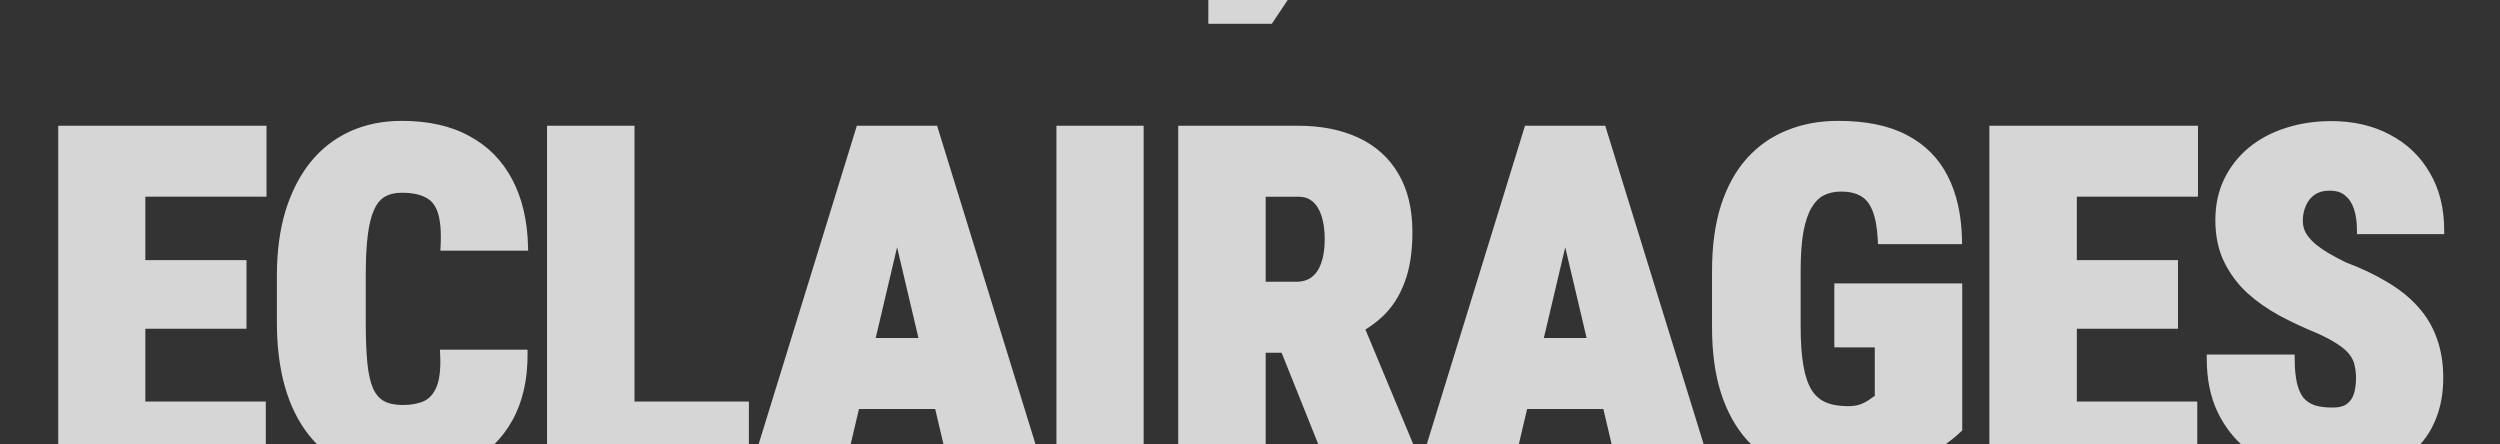
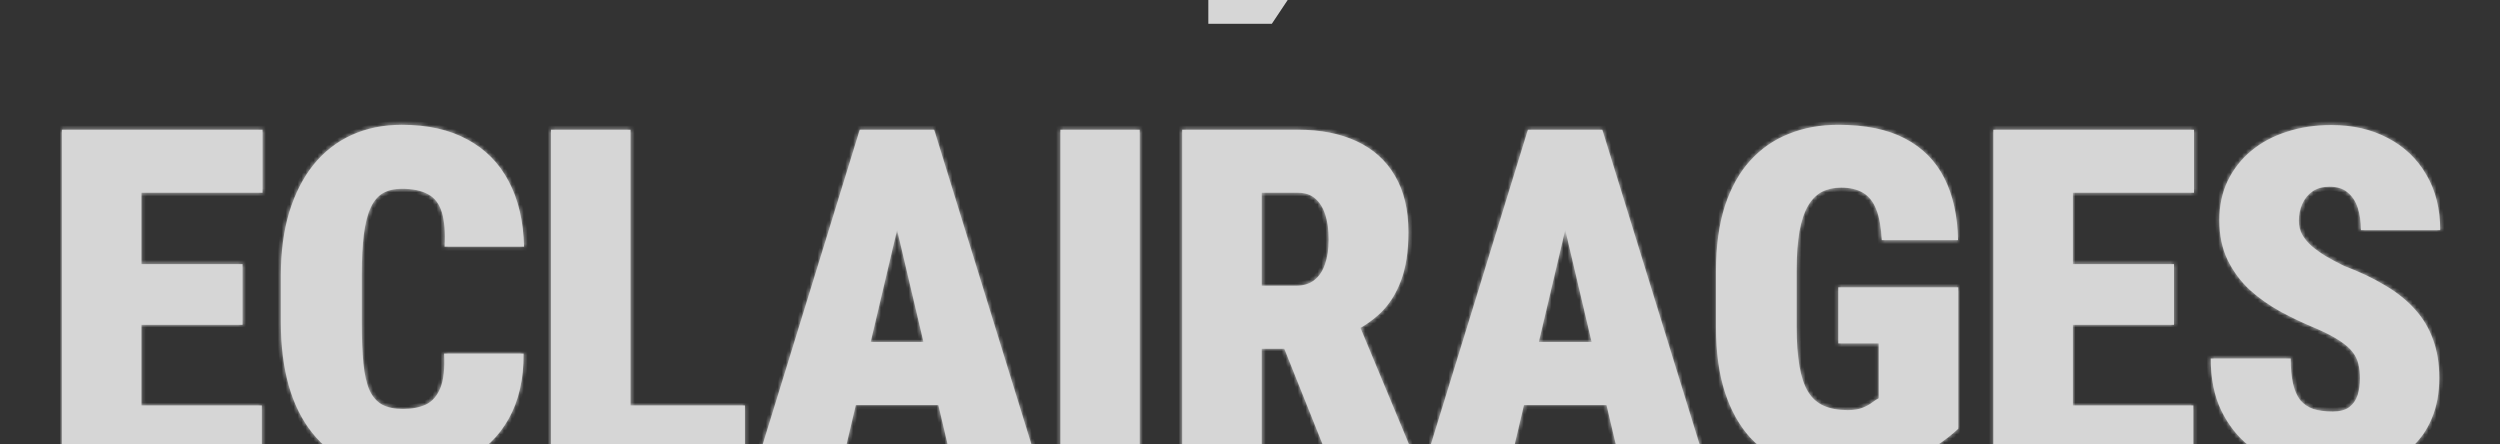
<svg xmlns="http://www.w3.org/2000/svg" xmlns:ns1="http://sodipodi.sourceforge.net/DTD/sodipodi-0.dtd" xmlns:ns2="http://www.inkscape.org/namespaces/inkscape" width="630" height="112" viewBox="0 0 630 112" fill="none" version="1.1" id="svg4" ns1:docname="Eclairages.svg" ns2:version="1.3.2 (091e20e, 2023-11-25, custom)">
  <rect x="0" y="0" width="630" height="112" fill="#333333" stroke="none" />
  <defs id="defs4" />
  <ns1:namedview id="namedview4" pagecolor="#ffffff" bordercolor="#000000" borderopacity="0.25" ns2:showpageshadow="2" ns2:pageopacity="0.0" ns2:pagecheckerboard="0" ns2:deskcolor="#d1d1d1" ns2:zoom="1.1306667" ns2:cx="313.97406" ns2:cy="56.161557" ns2:window-width="1920" ns2:window-height="1009" ns2:window-x="-8" ns2:window-y="-8" ns2:window-maximized="1" ns2:current-layer="svg4" />
  <g opacity="0.8" id="g4" transform="translate(-248)">
    <path d="m 552.5,0 h 20 l -4,6 h -16 z" fill="#ffffff" id="path1" />
    <mask id="path-2-outside-1_2375_2045" maskUnits="userSpaceOnUse" x="262.5" y="30" width="602" height="91" fill="#000000">
-       <rect fill="#ffffff" x="262.5" y="30" width="602" height="91" id="rect1" />
      <path d="M 313.98,102.18 V 118 H 276.656 V 102.18 Z M 283.629,32.688 V 118 H 263.59 V 32.688 Z m 25.488,33.867 v 15.293 h -32.461 v -15.293 z m 5.039,-33.867 v 15.879 h -37.5 V 32.688 Z m 45.754,56.426 h 20.039 c 0.039,6.406 -1.211,11.875 -3.75,16.407 -2.5,4.492 -6.035,7.89 -10.605,10.195 -4.571,2.305 -9.922,3.457 -16.055,3.457 -4.961,0 -9.355,-0.86 -13.184,-2.578 -3.828,-1.719 -7.05,-4.219 -9.667,-7.5 -2.618,-3.282 -4.59,-7.246 -5.918,-11.895 -1.329,-4.688 -1.993,-10 -1.993,-15.938 V 69.367 c 0,-5.898 0.703,-11.191 2.11,-15.879 1.445,-4.688 3.476,-8.672 6.093,-11.953 2.657,-3.281 5.86,-5.781 9.61,-7.5 3.789,-1.719 8.008,-2.578 12.656,-2.578 6.524,0 12.031,1.23 16.524,3.691 4.531,2.422 8.007,5.938 10.429,10.547 2.422,4.57 3.711,10.059 3.867,16.465 h -20.039 c 0.196,-3.711 -0.039,-6.621 -0.703,-8.73 -0.664,-2.148 -1.836,-3.652 -3.515,-4.512 -1.641,-0.898 -3.829,-1.348 -6.563,-1.348 -1.875,0 -3.457,0.371 -4.746,1.113 -1.289,0.742 -2.324,1.973 -3.105,3.691 -0.782,1.68 -1.348,3.906 -1.7,6.68 -0.351,2.773 -0.527,6.172 -0.527,10.195 v 12.012 c 0,4.102 0.137,7.539 0.41,10.312 0.274,2.773 0.781,5.02 1.524,6.738 0.781,1.68 1.836,2.89 3.164,3.632 1.367,0.743 3.125,1.114 5.273,1.114 2.266,0 4.199,-0.371 5.801,-1.114 1.601,-0.781 2.812,-2.168 3.633,-4.16 0.82,-2.031 1.132,-4.922 0.937,-8.672 z M 435.723,102.18 V 118 h -35.86 V 102.18 Z M 406.895,32.688 V 118 h -20.04 V 32.688 Z M 475.793,50.617 459.914,118 H 438.352 L 464.66,32.688 h 13.477 z M 488.215,118 472.336,50.617 469.699,32.688 H 483.41 L 509.777,118 Z m 0.644,-31.816 V 102.062 H 451.887 V 86.184 Z m 46.34,-53.496 V 118 h -19.98 V 32.688 Z m 10.715,0 h 29.18 c 5.703,0 10.644,0.977 14.824,2.93 4.18,1.953 7.383,4.844 9.609,8.672 2.266,3.828 3.399,8.555 3.399,14.18 0,4.883 -0.625,8.965 -1.875,12.246 -1.211,3.281 -2.93,5.996 -5.156,8.145 -2.227,2.109 -4.844,3.848 -7.852,5.215 l -6.504,3.809 h -22.91 l -0.117,-15.879 h 16.113 c 1.836,0 3.359,-0.469 4.57,-1.406 1.211,-0.938 2.11,-2.266 2.696,-3.984 0.625,-1.758 0.937,-3.848 0.937,-6.269 0,-2.461 -0.293,-4.57 -0.879,-6.328 -0.586,-1.758 -1.445,-3.105 -2.578,-4.043 -1.094,-0.938 -2.519,-1.406 -4.277,-1.406 h -9.141 V 118 H 545.914 Z M 583.707,118 568.59,80.266 l 21.211,-0.117 15.41,36.973 V 118 Z M 644.168,50.617 628.289,118 h -21.562 l 26.308,-85.312 h 13.477 z M 656.59,118 640.711,50.617 638.074,32.688 h 13.711 L 678.152,118 Z m 0.644,-31.816 V 102.062 H 620.262 V 86.184 Z m 84.25,-13.77 v 35.625 c -1.328,1.289 -3.281,2.813 -5.859,4.57 -2.578,1.758 -5.82,3.301 -9.727,4.629 -3.867,1.289 -8.437,1.934 -13.71,1.934 -4.883,0 -9.278,-0.742 -13.184,-2.227 -3.906,-1.484 -7.246,-3.73 -10.02,-6.738 -2.734,-3.047 -4.843,-6.855 -6.328,-11.426 -1.484,-4.609 -2.226,-10.059 -2.226,-16.348 V 68.312 c 0,-6.25 0.742,-11.699 2.226,-16.348 1.524,-4.648 3.653,-8.476 6.387,-11.484 2.734,-3.008 5.977,-5.254 9.727,-6.738 3.75,-1.523 7.91,-2.285 12.48,-2.285 6.836,0 12.441,1.152 16.816,3.457 4.414,2.305 7.715,5.625 9.903,9.961 2.187,4.297 3.34,9.512 3.457,15.645 h -19.219 c -0.156,-3.242 -0.625,-5.84 -1.406,-7.793 -0.781,-1.953 -1.895,-3.34 -3.34,-4.16 -1.445,-0.859 -3.281,-1.289 -5.508,-1.289 -1.797,0 -3.398,0.352 -4.805,1.055 -1.367,0.703 -2.539,1.875 -3.515,3.516 -0.938,1.601 -1.66,3.75 -2.168,6.445 -0.469,2.695 -0.703,5.996 -0.703,9.902 v 14.238 c 0,3.867 0.234,7.148 0.703,9.844 0.469,2.695 1.191,4.844 2.168,6.445 0.976,1.601 2.285,2.773 3.926,3.515 1.64,0.742 3.671,1.114 6.093,1.114 1.485,0 2.715,-0.196 3.692,-0.586 0.976,-0.391 1.797,-0.84 2.461,-1.348 0.664,-0.508 1.211,-0.859 1.64,-1.055 V 86.535 H 711.25 V 72.414 Z M 800.715,102.18 V 118 H 763.391 V 102.18 Z M 770.363,32.688 V 118 H 750.324 V 32.688 Z m 25.489,33.867 v 15.293 h -32.461 v -15.293 z m 5.039,-33.867 v 15.879 h -37.5 V 32.688 Z m 41.828,62.637 c 0,-1.328 -0.137,-2.519 -0.41,-3.574 -0.235,-1.094 -0.723,-2.109 -1.465,-3.047 -0.703,-0.938 -1.778,-1.875 -3.223,-2.812 -1.445,-0.977 -3.379,-1.992 -5.801,-3.047 -3.047,-1.25 -6.035,-2.656 -8.965,-4.219 -2.929,-1.602 -5.566,-3.457 -7.91,-5.566 -2.304,-2.148 -4.16,-4.648 -5.566,-7.5 -1.406,-2.891 -2.109,-6.25 -2.109,-10.078 0,-3.672 0.703,-6.973 2.109,-9.902 1.445,-2.969 3.418,-5.488 5.918,-7.559 2.539,-2.109 5.527,-3.711 8.965,-4.805 3.437,-1.133 7.187,-1.699 11.25,-1.699 5.39,0 10.136,1.094 14.238,3.281 4.141,2.148 7.363,5.215 9.668,9.199 2.344,3.945 3.516,8.613 3.516,14.004 h -19.981 c 0,-2.148 -0.273,-4.043 -0.82,-5.684 -0.547,-1.641 -1.406,-2.93 -2.578,-3.867 -1.133,-0.938 -2.637,-1.406 -4.512,-1.406 -1.68,0 -3.105,0.391 -4.277,1.172 -1.133,0.781 -1.993,1.836 -2.578,3.164 -0.586,1.289 -0.879,2.715 -0.879,4.277 0,1.289 0.293,2.461 0.879,3.516 0.585,1.016 1.386,1.973 2.402,2.871 1.055,0.898 2.265,1.758 3.633,2.578 1.406,0.82 2.91,1.621 4.511,2.402 3.868,1.445 7.286,3.066 10.254,4.863 3.008,1.758 5.528,3.769 7.559,6.035 2.031,2.227 3.555,4.766 4.57,7.617 1.055,2.852 1.582,6.074 1.582,9.668 0,3.828 -0.625,7.227 -1.875,10.195 -1.211,2.969 -2.988,5.489 -5.332,7.559 -2.344,2.031 -5.176,3.574 -8.496,4.629 -3.281,1.055 -6.992,1.582 -11.133,1.582 -3.789,0 -7.519,-0.547 -11.191,-1.641 -3.633,-1.133 -6.934,-2.851 -9.902,-5.156 -2.93,-2.344 -5.274,-5.332 -7.032,-8.965 -1.758,-3.672 -2.636,-8.027 -2.636,-13.066 h 20.156 c 0,2.5 0.195,4.609 0.586,6.328 0.39,1.719 0.996,3.105 1.816,4.16 0.86,1.016 1.953,1.758 3.281,2.227 1.329,0.429 2.969,0.644 4.922,0.644 1.797,0 3.184,-0.371 4.16,-1.113 1.016,-0.781 1.719,-1.797 2.11,-3.047 0.39,-1.289 0.586,-2.695 0.586,-4.219 z" id="path2" />
    </mask>
    <path d="M 313.98,102.18 V 118 H 276.656 V 102.18 Z M 283.629,32.688 V 118 H 263.59 V 32.688 Z m 25.488,33.867 v 15.293 h -32.461 v -15.293 z m 5.039,-33.867 v 15.879 h -37.5 V 32.688 Z m 45.754,56.426 h 20.039 c 0.039,6.406 -1.211,11.875 -3.75,16.407 -2.5,4.492 -6.035,7.89 -10.605,10.195 -4.571,2.305 -9.922,3.457 -16.055,3.457 -4.961,0 -9.355,-0.86 -13.184,-2.578 -3.828,-1.719 -7.05,-4.219 -9.667,-7.5 -2.618,-3.282 -4.59,-7.246 -5.918,-11.895 -1.329,-4.688 -1.993,-10 -1.993,-15.938 V 69.367 c 0,-5.898 0.703,-11.191 2.11,-15.879 1.445,-4.688 3.476,-8.672 6.093,-11.953 2.657,-3.281 5.86,-5.781 9.61,-7.5 3.789,-1.719 8.008,-2.578 12.656,-2.578 6.524,0 12.031,1.23 16.524,3.691 4.531,2.422 8.007,5.938 10.429,10.547 2.422,4.57 3.711,10.059 3.867,16.465 h -20.039 c 0.196,-3.711 -0.039,-6.621 -0.703,-8.73 -0.664,-2.148 -1.836,-3.652 -3.515,-4.512 -1.641,-0.898 -3.829,-1.348 -6.563,-1.348 -1.875,0 -3.457,0.371 -4.746,1.113 -1.289,0.742 -2.324,1.973 -3.105,3.691 -0.782,1.68 -1.348,3.906 -1.7,6.68 -0.351,2.773 -0.527,6.172 -0.527,10.195 v 12.012 c 0,4.102 0.137,7.539 0.41,10.312 0.274,2.773 0.781,5.02 1.524,6.738 0.781,1.68 1.836,2.89 3.164,3.632 1.367,0.743 3.125,1.114 5.273,1.114 2.266,0 4.199,-0.371 5.801,-1.114 1.601,-0.781 2.812,-2.168 3.633,-4.16 0.82,-2.031 1.132,-4.922 0.937,-8.672 z M 435.723,102.18 V 118 h -35.86 V 102.18 Z M 406.895,32.688 V 118 h -20.04 V 32.688 Z M 475.793,50.617 459.914,118 H 438.352 L 464.66,32.688 h 13.477 z M 488.215,118 472.336,50.617 469.699,32.688 H 483.41 L 509.777,118 Z m 0.644,-31.816 V 102.062 H 451.887 V 86.184 Z m 46.34,-53.496 V 118 h -19.98 V 32.688 Z m 10.715,0 h 29.18 c 5.703,0 10.644,0.977 14.824,2.93 4.18,1.953 7.383,4.844 9.609,8.672 2.266,3.828 3.399,8.555 3.399,14.18 0,4.883 -0.625,8.965 -1.875,12.246 -1.211,3.281 -2.93,5.996 -5.156,8.145 -2.227,2.109 -4.844,3.848 -7.852,5.215 l -6.504,3.809 h -22.91 l -0.117,-15.879 h 16.113 c 1.836,0 3.359,-0.469 4.57,-1.406 1.211,-0.938 2.11,-2.266 2.696,-3.984 0.625,-1.758 0.937,-3.848 0.937,-6.269 0,-2.461 -0.293,-4.57 -0.879,-6.328 -0.586,-1.758 -1.445,-3.105 -2.578,-4.043 -1.094,-0.938 -2.519,-1.406 -4.277,-1.406 h -9.141 V 118 H 545.914 Z M 583.707,118 568.59,80.266 l 21.211,-0.117 15.41,36.973 V 118 Z M 644.168,50.617 628.289,118 h -21.562 l 26.308,-85.312 h 13.477 z M 656.59,118 640.711,50.617 638.074,32.688 h 13.711 L 678.152,118 Z m 0.644,-31.816 V 102.062 H 620.262 V 86.184 Z m 84.25,-13.77 v 35.625 c -1.328,1.289 -3.281,2.813 -5.859,4.57 -2.578,1.758 -5.82,3.301 -9.727,4.629 -3.867,1.289 -8.437,1.934 -13.71,1.934 -4.883,0 -9.278,-0.742 -13.184,-2.227 -3.906,-1.484 -7.246,-3.73 -10.02,-6.738 -2.734,-3.047 -4.843,-6.855 -6.328,-11.426 -1.484,-4.609 -2.226,-10.059 -2.226,-16.348 V 68.312 c 0,-6.25 0.742,-11.699 2.226,-16.348 1.524,-4.648 3.653,-8.476 6.387,-11.484 2.734,-3.008 5.977,-5.254 9.727,-6.738 3.75,-1.523 7.91,-2.285 12.48,-2.285 6.836,0 12.441,1.152 16.816,3.457 4.414,2.305 7.715,5.625 9.903,9.961 2.187,4.297 3.34,9.512 3.457,15.645 h -19.219 c -0.156,-3.242 -0.625,-5.84 -1.406,-7.793 -0.781,-1.953 -1.895,-3.34 -3.34,-4.16 -1.445,-0.859 -3.281,-1.289 -5.508,-1.289 -1.797,0 -3.398,0.352 -4.805,1.055 -1.367,0.703 -2.539,1.875 -3.515,3.516 -0.938,1.601 -1.66,3.75 -2.168,6.445 -0.469,2.695 -0.703,5.996 -0.703,9.902 v 14.238 c 0,3.867 0.234,7.148 0.703,9.844 0.469,2.695 1.191,4.844 2.168,6.445 0.976,1.601 2.285,2.773 3.926,3.515 1.64,0.742 3.671,1.114 6.093,1.114 1.485,0 2.715,-0.196 3.692,-0.586 0.976,-0.391 1.797,-0.84 2.461,-1.348 0.664,-0.508 1.211,-0.859 1.64,-1.055 V 86.535 H 711.25 V 72.414 Z M 800.715,102.18 V 118 H 763.391 V 102.18 Z M 770.363,32.688 V 118 H 750.324 V 32.688 Z m 25.489,33.867 v 15.293 h -32.461 v -15.293 z m 5.039,-33.867 v 15.879 h -37.5 V 32.688 Z m 41.828,62.637 c 0,-1.328 -0.137,-2.519 -0.41,-3.574 -0.235,-1.094 -0.723,-2.109 -1.465,-3.047 -0.703,-0.938 -1.778,-1.875 -3.223,-2.812 -1.445,-0.977 -3.379,-1.992 -5.801,-3.047 -3.047,-1.25 -6.035,-2.656 -8.965,-4.219 -2.929,-1.602 -5.566,-3.457 -7.91,-5.566 -2.304,-2.148 -4.16,-4.648 -5.566,-7.5 -1.406,-2.891 -2.109,-6.25 -2.109,-10.078 0,-3.672 0.703,-6.973 2.109,-9.902 1.445,-2.969 3.418,-5.488 5.918,-7.559 2.539,-2.109 5.527,-3.711 8.965,-4.805 3.437,-1.133 7.187,-1.699 11.25,-1.699 5.39,0 10.136,1.094 14.238,3.281 4.141,2.148 7.363,5.215 9.668,9.199 2.344,3.945 3.516,8.613 3.516,14.004 h -19.981 c 0,-2.148 -0.273,-4.043 -0.82,-5.684 -0.547,-1.641 -1.406,-2.93 -2.578,-3.867 -1.133,-0.938 -2.637,-1.406 -4.512,-1.406 -1.68,0 -3.105,0.391 -4.277,1.172 -1.133,0.781 -1.993,1.836 -2.578,3.164 -0.586,1.289 -0.879,2.715 -0.879,4.277 0,1.289 0.293,2.461 0.879,3.516 0.585,1.016 1.386,1.973 2.402,2.871 1.055,0.898 2.265,1.758 3.633,2.578 1.406,0.82 2.91,1.621 4.511,2.402 3.868,1.445 7.286,3.066 10.254,4.863 3.008,1.758 5.528,3.769 7.559,6.035 2.031,2.227 3.555,4.766 4.57,7.617 1.055,2.852 1.582,6.074 1.582,9.668 0,3.828 -0.625,7.227 -1.875,10.195 -1.211,2.969 -2.988,5.489 -5.332,7.559 -2.344,2.031 -5.176,3.574 -8.496,4.629 -3.281,1.055 -6.992,1.582 -11.133,1.582 -3.789,0 -7.519,-0.547 -11.191,-1.641 -3.633,-1.133 -6.934,-2.851 -9.902,-5.156 -2.93,-2.344 -5.274,-5.332 -7.032,-8.965 -1.758,-3.672 -2.636,-8.027 -2.636,-13.066 h 20.156 c 0,2.5 0.195,4.609 0.586,6.328 0.39,1.719 0.996,3.105 1.816,4.16 0.86,1.016 1.953,1.758 3.281,2.227 1.329,0.429 2.969,0.644 4.922,0.644 1.797,0 3.184,-0.371 4.16,-1.113 1.016,-0.781 1.719,-1.797 2.11,-3.047 0.39,-1.289 0.586,-2.695 0.586,-4.219 z" fill="#ffffff" id="path3" />
    <path d="m 313.98,102.18 h 1 v -1 h -1 z m 0,15.82 v 1 h 1 v -1 z m -37.324,0 h -1 v 1 h 1 z m 0,-15.82 v -1 h -1 v 1 z m 6.973,-69.493 h 1 v -1 h -1 z m 0,85.312 v 1 h 1 v -1 z m -20.039,0 h -1 v 1 h 1 z m 0,-85.312 v -1 h -1 v 1 z m 45.527,33.867 h 1 v -1 h -1 z m 0,15.293 v 1 h 1 v -1 z m -32.461,0 h -1 v 1 h 1 z m 0,-15.293 v -1 h -1 v 1 z m 37.5,-33.867 h 1 v -1 h -1 z m 0,15.879 v 1 h 1 v -1 z m -37.5,0 h -1 v 1 h 1 z m 0,-15.879 v -1 h -1 v 1 z M 312.98,102.18 V 118 h 2 v -15.82 z m 1,14.82 h -37.324 v 2 h 37.324 z m -36.324,1 v -15.82 h -2 V 118 Z m -1,-14.82 h 37.324 v -2 h -37.324 z m 5.973,-70.493 V 118 h 2 V 32.688 Z m 1,84.312 H 263.59 v 2 h 20.039 z m -19.039,1 V 32.688 h -2 V 118 Z m -1,-84.312 h 20.039 v -2 H 263.59 Z m 44.527,32.867 v 15.293 h 2 v -15.293 z m 1,14.293 h -32.461 v 2 h 32.461 z m -31.461,1 v -15.293 h -2 v 15.293 z m -1,-14.293 h 32.461 v -2 h -32.461 z m 36.5,-34.867 v 15.879 h 2 V 32.688 Z m 1,14.879 h -37.5 v 2 h 37.5 z m -36.5,1 V 32.688 h -2 v 15.879 z m -1,-14.879 h 37.5 v -2 h -37.5 z m 83.254,55.426 v -1 h -1.053 l 0.055,1.052 z m 20.039,0 1,-0.006 -0.006,-0.994 h -0.994 z m -3.75,16.407 -0.872,-0.489 -0.002,0.002 z m -55.429,-8.321 -0.963,0.273 10e-4,0.002 z m 0.117,-43.711 -0.956,-0.295 -0.002,0.007 z m 6.093,-11.953 -0.777,-0.629 -0.004,0.006 z m 9.61,-7.5 -0.413,-0.911 -0.004,0.002 z m 29.18,1.113 -0.481,0.877 0.009,0.005 z m 10.429,10.547 -0.885,0.465 0.002,0.003 z m 3.867,16.465 v 1 h 1.025 l -0.025,-1.024 z m -20.039,0 -0.998,-0.053 -0.056,1.053 h 1.054 z m -0.703,-8.73 -0.955,0.295 10e-4,0.005 z m -3.515,-4.512 -0.481,0.877 0.013,0.007 0.012,0.006 z m -14.414,3.457 0.906,0.422 0.004,-0.008 z m -1.7,6.68 -0.992,-0.126 z m 1.407,39.258 -0.918,0.396 0.005,0.013 0.006,0.013 z m 3.164,3.632 -0.488,0.873 0.011,0.006 z m 11.074,0 0.42,0.908 0.009,-0.005 0.009,-0.004 z m 3.633,-4.16 0.924,0.381 0.003,-0.006 z m 0.937,-7.672 h 20.039 v -2 H 359.91 Z m 19.039,-0.994 c 0.038,6.273 -1.185,11.563 -3.622,15.912 l 1.745,0.977 c 2.641,-4.714 3.917,-10.361 3.877,-16.901 z m -3.624,15.914 c -2.403,4.318 -5.791,7.575 -10.182,9.789 l 0.901,1.786 c 4.75,-2.395 8.432,-5.936 11.029,-10.602 z m -10.182,9.789 c -4.405,2.222 -9.597,3.35 -15.604,3.35 v 2 c 6.259,0 11.77,-1.177 16.505,-3.564 z m -15.604,3.35 c -4.845,0 -9.096,-0.839 -12.774,-2.491 l -0.819,1.825 c 3.978,1.786 8.516,2.666 13.593,2.666 z m -12.774,-2.491 c -3.683,-1.653 -6.778,-4.054 -9.296,-7.211 l -1.563,1.247 c 2.716,3.406 6.066,6.005 10.04,7.789 z m -9.296,-7.211 c -2.523,-3.163 -4.441,-7.005 -5.738,-11.546 l -1.923,0.549 c 1.359,4.756 3.387,8.844 6.098,12.243 z m -5.737,-11.543 c -1.299,-4.582 -1.955,-9.8 -1.955,-15.665 h -2 c 0,6.01 0.672,11.417 2.03,16.21 z M 319.777,81.262 V 69.367 h -2 v 11.895 z m 0,-11.895 c 0,-5.82 0.694,-11.014 2.068,-15.592 l -1.916,-0.575 c -1.439,4.798 -2.152,10.19 -2.152,16.166 z m 2.065,-15.584 c 1.415,-4.588 3.393,-8.456 5.92,-11.624 l -1.563,-1.247 c -2.707,3.394 -4.792,7.495 -6.268,12.282 z m 5.916,-11.618 C 330.319,39 333.4,36.597 337.007,34.944 l -0.834,-1.818 c -3.893,1.784 -7.219,4.382 -9.97,7.78 z m 9.245,-7.219 c 3.645,-1.653 7.72,-2.489 12.243,-2.489 v -2 c -4.774,0 -9.136,0.883 -13.069,2.667 z m 12.243,-2.489 c 6.401,0 11.733,1.207 16.043,3.568 l 0.961,-1.754 C 361.576,31.711 355.893,30.457 349.246,30.457 Z m 16.052,3.573 c 4.352,2.326 7.686,5.695 10.016,10.13 l 1.77,-0.93 c -2.513,-4.784 -6.133,-8.446 -10.843,-10.964 z m 10.018,10.133 c 2.334,4.405 3.597,9.733 3.751,16.021 l 1.999,-0.049 c -0.159,-6.525 -1.473,-12.173 -3.983,-16.909 z m 4.75,14.997 h -20.039 v 2 h 20.039 z m -19.04,1.052 c 0.198,-3.76 -0.032,-6.808 -0.748,-9.083 L 358.37,53.73 c 0.612,1.944 0.851,4.716 0.659,8.378 z m -0.746,-9.078 c -0.728,-2.353 -2.051,-4.101 -4.016,-5.107 l -0.911,1.78 c 1.394,0.713 2.415,1.973 3.016,3.917 z m -3.991,-5.093 c -1.84,-1.008 -4.213,-1.471 -7.043,-1.471 v 2 c 2.639,0 4.641,0.436 6.082,1.225 z m -7.043,-1.471 c -2.005,0 -3.769,0.397 -5.245,1.247 l 0.998,1.733 c 1.103,-0.635 2.502,-0.98 4.247,-0.98 z m -5.245,1.247 c -1.514,0.872 -2.673,2.287 -3.517,4.144 l 1.821,0.828 c 0.718,-1.58 1.629,-2.626 2.694,-3.239 z m -3.513,4.136 c -0.841,1.808 -1.426,4.146 -1.785,6.976 l 1.984,0.252 c 0.345,-2.717 0.893,-4.832 1.614,-6.384 z m -1.785,6.976 c -0.358,2.829 -0.535,6.272 -0.535,10.321 h 2 c 0,-3.998 0.175,-7.351 0.519,-10.07 z M 338.168,69.25 v 12.012 h 2 V 69.25 Z m 0,12.012 c 0,4.121 0.137,7.593 0.415,10.411 l 1.99,-0.196 c -0.269,-2.729 -0.405,-6.132 -0.405,-10.214 z m 0.415,10.411 c 0.279,2.831 0.803,5.189 1.601,7.037 l 1.836,-0.793 c -0.687,-1.59 -1.179,-3.724 -1.447,-6.44 z m 1.612,7.062 c 0.85,1.828 2.034,3.219 3.583,4.084 l 0.975,-1.746 c -1.107,-0.619 -2.032,-1.65 -2.745,-3.181 z m 3.594,4.09 c 1.558,0.846 3.495,1.235 5.75,1.235 v -2 c -2.042,0 -3.621,-0.354 -4.796,-0.993 z m 5.75,1.235 c 2.371,0 4.456,-0.388 6.221,-1.206 l -0.841,-1.815 c -1.438,0.666 -3.22,1.021 -5.38,1.021 z m 6.239,-1.215 c 1.866,-0.91 3.226,-2.509 4.119,-4.678 l -1.849,-0.761 c -0.748,1.815 -1.809,2.99 -3.147,3.643 z m 4.122,-4.684 c 0.901,-2.231 1.207,-5.292 1.009,-9.098 l -1.997,0.104 c 0.192,3.694 -0.127,6.413 -0.867,8.245 z m 75.823,4.02 h 1 v -1 h -1 z m 0,15.82 v 1 h 1 v -1 z m -35.86,0 h -1 v 1 h 1 z m 0,-15.82 v -1 h -1 v 1 z m 7.032,-69.493 h 1 v -1 h -1 z m 0,85.312 v 1 h 1 v -1 z m -20.04,0 h -1 v 1 h 1 z m 0,-85.312 v -1 h -1 v 1 z M 434.723,102.18 V 118 h 2 v -15.82 z m 1,14.82 h -35.86 v 2 h 35.86 z m -34.86,1 v -15.82 h -2 V 118 Z m -1,-14.82 h 35.86 v -2 h -35.86 z m 6.032,-70.493 V 118 h 2 V 32.688 Z m 1,84.312 h -20.04 v 2 h 20.04 z m -19.04,1 V 32.688 h -2 V 118 Z m -1,-84.312 h 20.04 v -2 h -20.04 z m 88.938,16.93 0.973,0.229 0.012,-0.05 0.007,-0.05 z M 459.914,118 v 1 h 0.792 l 0.181,-0.771 z m -21.562,0 -0.956,-0.295 -0.399,1.295 h 1.355 z M 464.66,32.688 v -1 h -0.738 l -0.217,0.705 z m 13.477,0 0.991,0.13 0.148,-1.13 h -1.139 z M 488.215,118 l -0.973,0.229 0.181,0.771 h 0.792 z m -15.879,-67.383 -0.989,0.145 0.006,0.042 0.01,0.042 z m -2.637,-17.93 v -1 h -1.158 l 0.169,1.145 z m 13.711,0 0.956,-0.295 -0.218,-0.705 H 483.41 Z M 509.777,118 v 1 h 1.356 l -0.4,-1.295 z M 488.859,86.184 h 1 v -1 h -1 z m 0,15.878 v 1 h 1 v -1 z m -36.972,0 h -1 v 1 h 1 z m 0,-15.878 v -1 h -1 v 1 z m 22.933,-35.796 -15.879,67.383 1.946,0.458 15.879,-67.382 z M 459.914,117 h -21.562 v 2 h 21.562 z m -20.607,1.295 26.309,-85.313 -1.911,-0.589 -26.309,85.312 z M 464.66,33.688 h 13.477 v -2 H 464.66 Z m 12.485,-1.13 -2.344,17.93 1.984,0.259 2.343,-17.93 z m 12.043,85.213 -15.879,-67.383 -1.946,0.459 15.879,67.382 z m -15.863,-67.299 -2.636,-17.93 -1.979,0.291 2.637,17.93 z m -3.626,-16.784 h 13.711 v -2 h -13.711 z m 12.756,-0.705 26.367,85.312 1.911,-0.59 -26.367,-85.313 z M 509.777,117 h -21.562 v 2 h 21.562 z M 487.859,86.184 v 15.878 h 2 V 86.184 Z m 1,14.878 h -36.972 v 2 h 36.972 z m -35.972,1 V 86.184 h -2 v 15.878 z m -1,-14.878 h 36.972 v -2 h -36.972 z m 83.312,-54.496 h 1 v -1 h -1 z m 0,85.312 v 1 h 1 v -1 z m -19.98,0 h -1 v 1 h 1 z m 0,-85.312 v -1 h -1 v 1 z m 18.98,0 V 118 h 2 V 32.688 Z m 1,84.312 h -19.98 v 2 h 19.98 z m -18.98,1 V 32.688 h -2 V 118 Z m -1,-84.312 h 19.98 v -2 h -19.98 z m 30.695,-1 v -1 h -1 v 1 z m 53.613,11.602 -0.864,0.503 0.004,0.006 z m 1.524,26.426 -0.935,-0.356 -0.003,0.01 z m -5.156,8.145 0.687,0.726 0.007,-0.006 z m -7.852,5.215 -0.414,-0.91 -0.047,0.021 -0.044,0.026 z m -6.504,3.809 v 1 h 0.271 l 0.234,-0.137 z m -22.91,0 -1,0.007 0.007,0.993 h 0.993 z m -0.117,-15.879 v -1 h -1.008 l 0.008,1.007 z m 23.379,-5.391 -0.943,-0.335 -0.004,0.012 z m -2.52,-16.641 -0.651,0.759 0.007,0.006 0.007,0.005 z m -13.418,-1.406 v -1 h -1 v 1 z m 0,69.434 v 1 h 1 v -1 z m -20.039,0 h -1 v 1 h 1 z m 37.793,0 -0.928,0.372 0.251,0.628 h 0.677 z m -15.117,-37.734 -0.006,-1 -1.469,0.008 0.547,1.364 z m 21.211,-0.117 0.923,-0.385 -0.258,-0.619 -0.671,0.004 z m 15.41,36.973 h 1 v -0.2 l -0.077,-0.185 z m 0,0.879 v 1 h 1 v -1 z M 545.914,33.688 h 29.18 v -2 h -29.18 z m 29.18,0 c 5.59,0 10.381,0.957 14.401,2.836 l 0.846,-1.812 c -4.339,-2.028 -9.432,-3.024 -15.247,-3.024 z m 14.401,2.836 c 4.003,1.871 7.048,4.624 9.168,8.269 l 1.729,-1.006 c -2.334,-4.012 -5.694,-7.04 -10.051,-9.075 z m 9.172,8.275 c 2.153,3.638 3.259,8.178 3.259,13.67 h 2 c 0,-5.758 -1.16,-10.671 -3.538,-14.689 z m 3.259,13.67 c 0,4.805 -0.616,8.758 -1.81,11.89 l 1.869,0.712 c 1.307,-3.43 1.941,-7.642 1.941,-12.602 z m -1.813,11.9 c -1.166,3.159 -2.808,5.74 -4.913,7.771 l 1.389,1.439 c 2.348,-2.266 4.144,-5.114 5.4,-8.518 z m -4.906,7.765 c -2.14,2.027 -4.663,3.706 -7.578,5.03 l 0.828,1.821 c 3.101,-1.409 5.812,-3.208 8.125,-5.399 z m -7.669,5.078 -6.504,3.809 1.01,1.726 6.504,-3.809 z m -5.999,3.671 h -22.91 v 2 h 22.91 z m -21.91,0.993 -0.117,-15.879 -2,0.015 0.117,15.879 z m -1.117,-14.871 h 16.113 v -2 h -16.113 z m 16.113,0 c 2.012,0 3.763,-0.517 5.182,-1.615 l -1.224,-1.581 c -1.003,0.776 -2.298,1.197 -3.958,1.197 z m 5.182,-1.615 c 1.393,-1.078 2.393,-2.583 3.03,-4.452 l -1.893,-0.645 c -0.535,1.568 -1.332,2.72 -2.361,3.516 z m 3.026,-4.44 c 0.673,-1.892 0.995,-4.101 0.995,-6.604 h -2 c 0,2.34 -0.302,4.311 -0.88,5.934 z m 0.995,-6.604 c 0,-2.535 -0.301,-4.757 -0.93,-6.644 l -1.897,0.632 c 0.542,1.629 0.827,3.625 0.827,6.012 z m -0.93,-6.644 c -0.63,-1.889 -1.579,-3.413 -2.889,-4.497 l -1.275,1.541 c 0.955,0.791 1.724,1.963 2.267,3.589 z m -2.876,-4.486 c -1.313,-1.125 -2.986,-1.647 -4.928,-1.647 v 2 c 1.574,0 2.751,0.416 3.626,1.165 z m -4.928,-1.647 h -9.141 v 2 h 9.141 z m -10.141,1 V 118 h 2 V 48.566 Z m 1,68.434 h -20.039 v 2 h 20.039 z m -19.039,1 V 32.688 h -2 V 118 Z m 37.721,-0.372 -15.117,-37.734 -1.856,0.744 15.117,37.734 z m -16.04,-36.362 21.211,-0.117 -0.011,-2 -21.211,0.117 z m 20.283,-0.732 15.41,36.973 1.846,-0.77 -15.41,-36.972 z m 15.333,36.588 V 118 h 2 v -0.879 z m 1,-0.121 h -21.504 v 2 h 21.504 z m 38.957,-66.383 0.973,0.229 0.012,-0.05 0.007,-0.05 z M 628.289,118 v 1 h 0.792 l 0.181,-0.771 z m -21.562,0 -0.956,-0.295 -0.399,1.295 h 1.355 z m 26.308,-85.312 v -1 h -0.738 l -0.217,0.705 z m 13.477,0 0.991,0.13 0.148,-1.13 h -1.139 z M 656.59,118 l -0.973,0.229 0.181,0.771 h 0.792 z m -15.879,-67.383 -0.989,0.145 0.006,0.042 0.01,0.042 z m -2.637,-17.93 v -1 h -1.158 l 0.169,1.145 z m 13.711,0 0.956,-0.295 -0.218,-0.705 h -0.738 z M 678.152,118 v 1 h 1.356 l -0.4,-1.295 z M 657.234,86.184 h 1 v -1 h -1 z m 0,15.878 v 1 h 1 v -1 z m -36.972,0 h -1 v 1 h 1 z m 0,-15.878 v -1 h -1 v 1 z m 22.933,-35.796 -15.879,67.383 1.946,0.458 15.879,-67.382 z M 628.289,117 h -21.562 v 2 h 21.562 z m -20.607,1.295 26.309,-85.313 -1.911,-0.589 -26.309,85.312 z m 25.353,-84.608 h 13.477 v -2 h -13.477 z m 12.485,-1.13 -2.344,17.93 1.984,0.259 2.343,-17.93 z m 12.043,85.213 -15.879,-67.383 -1.946,0.459 15.879,67.382 z M 641.7,50.472 639.064,32.542 l -1.979,0.291 2.637,17.93 z m -3.626,-16.784 h 13.711 v -2 h -13.711 z m 12.756,-0.705 26.367,85.312 1.911,-0.59 -26.367,-85.313 z M 678.152,117 H 656.59 v 2 h 21.562 z M 656.234,86.184 v 15.878 h 2 V 86.184 Z m 1,14.878 h -36.972 v 2 h 36.972 z m -35.972,1 V 86.184 h -2 v 15.878 z m -1,-14.878 h 36.972 v -2 H 620.262 Z M 741.484,72.414 h 1 v -1 h -1 z m 0,35.625 0.697,0.718 0.303,-0.295 v -0.423 z m -15.586,9.199 0.317,0.949 0.005,-0.002 z m -36.914,-7.031 -0.744,0.668 0.009,0.01 z m -6.328,-11.426 -0.952,0.307 0.001,0.002 z m 0,-46.816 -0.95,-0.311 -0.002,0.007 z m 16.114,-18.223 0.368,0.93 0.008,-0.003 z m 29.296,1.172 -0.466,0.885 0.004,0.002 z m 9.903,9.961 -0.893,0.45 0.002,0.003 z m 3.457,15.645 v 1 h 1.019 l -0.019,-1.019 z m -19.219,0 -0.999,0.048 0.046,0.952 h 0.953 z m -1.406,-7.793 -0.929,0.371 z m -3.34,-4.16 -0.511,0.86 0.009,0.005 0.008,0.005 z m -10.313,-0.234 -0.447,-0.894 -0.01,0.005 z m -3.515,3.516 -0.86,-0.511 -0.003,0.006 z m -2.168,6.445 -0.983,-0.185 -0.002,0.014 z m 6.094,43.945 0.412,-0.911 z m 9.785,0.528 0.371,0.928 z m 4.101,-2.403 0.414,0.911 0.586,-0.267 v -0.644 z m 0,-13.828 h 1 v -1 h -1 z m -10.195,0 h -1 v 1 h 1 z m 0,-14.121 v -1 h -1 v 1 z m 29.234,0 v 35.625 h 2 V 72.414 Z m 0.304,34.907 c -1.269,1.232 -3.168,2.718 -5.726,4.462 l 1.126,1.653 c 2.598,-1.772 4.605,-3.332 5.993,-4.679 z m -5.726,4.462 c -2.484,1.694 -5.639,3.201 -9.485,4.509 l 0.643,1.893 c 3.966,-1.348 7.296,-2.927 9.968,-4.749 z m -9.48,4.507 c -3.74,1.246 -8.199,1.882 -13.394,1.882 v 2 c 5.351,0 10.033,-0.654 14.027,-1.985 z m -13.394,1.882 c -4.782,0 -9.053,-0.727 -12.829,-2.161 l -0.71,1.869 c 4.037,1.534 8.554,2.292 13.539,2.292 z m -12.829,-2.161 c -3.764,-1.431 -6.973,-3.59 -9.639,-6.482 l -1.471,1.356 c 2.881,3.124 6.352,5.457 10.4,6.995 z m -9.63,-6.472 c -2.627,-2.926 -4.673,-6.606 -6.122,-11.067 l -1.902,0.618 c 1.52,4.68 3.693,8.618 6.535,11.785 z m -6.121,-11.064 c -1.444,-4.486 -2.178,-9.827 -2.178,-16.041 h -2 c 0,6.364 0.75,11.921 2.274,16.654 z M 681.43,82.434 V 68.312 h -2 v 14.121 z m 0,-14.121 c 0,-6.174 0.733,-11.517 2.179,-16.044 l -1.905,-0.608 c -1.524,4.77 -2.274,10.326 -2.274,16.652 z m 2.177,-16.036 c 1.488,-4.541 3.554,-8.239 6.176,-11.123 l -1.48,-1.345 c -2.846,3.131 -5.038,7.09 -6.597,11.846 z m 6.176,-11.123 c 2.632,-2.896 5.748,-5.053 9.355,-6.481 l -0.737,-1.86 c -3.893,1.541 -7.262,3.876 -10.098,6.995 z m 9.363,-6.484 c 3.616,-1.469 7.646,-2.212 12.104,-2.212 v -2 c -4.683,0 -8.973,0.781 -12.857,2.359 z M 711.25,32.457 c 6.732,0 12.163,1.136 16.35,3.342 l 0.932,-1.77 C 723.969,31.626 718.19,30.457 711.25,30.457 Z m 16.354,3.344 c 4.233,2.211 7.381,5.381 9.472,9.525 l 1.786,-0.901 c -2.285,-4.528 -5.738,-7.998 -10.333,-10.397 z m 9.474,9.528 c 2.102,4.13 3.233,9.188 3.348,15.21 l 2,-0.038 c -0.12,-6.244 -1.294,-11.616 -3.566,-16.079 z m 4.348,14.191 h -19.219 v 2 h 19.219 z m -18.22,0.952 c -0.159,-3.3 -0.638,-6.02 -1.477,-8.116 l -1.857,0.743 c 0.724,1.81 1.183,4.285 1.336,7.47 z m -1.477,-8.116 c -0.842,-2.107 -2.084,-3.699 -3.774,-4.659 l -0.988,1.739 c 1.201,0.681 2.185,1.862 2.905,3.662 z m -3.757,-4.648 c -1.642,-0.977 -3.669,-1.43 -6.019,-1.43 v 2 c 2.103,0 3.749,0.406 4.997,1.149 z m -6.019,-1.43 c -1.93,0 -3.688,0.378 -5.252,1.16 l 0.895,1.789 c 1.248,-0.624 2.693,-0.949 4.357,-0.949 z m -5.262,1.165 c -1.57,0.807 -2.868,2.131 -3.917,3.893 l 1.718,1.023 c 0.904,-1.518 1.949,-2.539 3.114,-3.138 z m -3.921,3.9 c -1.016,1.736 -1.768,4.006 -2.288,6.765 l 1.966,0.37 c 0.495,-2.631 1.189,-4.658 2.048,-6.125 z m -2.29,6.779 c -0.482,2.77 -0.718,6.132 -0.718,10.074 h 2 c 0,-3.871 0.232,-7.111 0.688,-9.731 z m -0.718,10.074 v 14.238 h 2 V 68.195 Z m 0,14.238 c 0,3.903 0.236,7.245 0.718,10.015 l 1.97,-0.343 c -0.456,-2.621 -0.688,-5.841 -0.688,-9.672 z m 0.718,10.015 c 0.481,2.767 1.234,5.049 2.299,6.795 l 1.708,-1.041 c -0.889,-1.457 -1.581,-3.473 -2.037,-6.096 z m 2.299,6.795 c 1.077,1.766 2.536,3.078 4.367,3.906 l 0.825,-1.822 c -1.45,-0.656 -2.608,-1.687 -3.484,-3.125 z m 4.367,3.906 c 1.807,0.818 3.989,1.203 6.506,1.203 v -2 c -2.326,0 -4.207,-0.358 -5.681,-1.025 z m 6.506,1.203 c 1.564,0 2.931,-0.205 4.063,-0.658 l -0.743,-1.857 c -0.82,0.328 -1.914,0.515 -3.32,0.515 z m 4.063,-0.658 c 1.04,-0.416 1.945,-0.907 2.697,-1.482 l -1.215,-1.588 c -0.576,0.44 -1.312,0.848 -2.225,1.213 z m 2.697,-1.482 c 0.643,-0.491 1.119,-0.789 1.447,-0.938 l -0.828,-1.821 c -0.531,0.242 -1.148,0.646 -1.834,1.171 z m 2.033,-1.849 V 86.535 h -2 v 13.828 z m -1,-14.828 H 711.25 v 2 h 10.195 z m -9.195,1 V 72.414 h -2 v 14.121 z m -1,-13.121 h 30.234 v -2 H 711.25 Z m 89.465,28.766 h 1 v -1 h -1 z m 0,15.82 v 1 h 1 v -1 z m -37.324,0 h -1 v 1 h 1 z m 0,-15.82 v -1 h -1 v 1 z m 6.972,-69.493 h 1 v -1 h -1 z m 0,85.312 v 1 h 1 v -1 z m -20.039,0 h -1 v 1 h 1 z m 0,-85.312 v -1 h -1 v 1 z m 45.528,33.867 h 1 v -1 h -1 z m 0,15.293 v 1 h 1 v -1 z m -32.461,0 h -1 v 1 h 1 z m 0,-15.293 v -1 h -1 v 1 z m 37.5,-33.867 h 1 v -1 h -1 z m 0,15.879 v 1 h 1 v -1 z m -37.5,0 h -1 v 1 h 1 z m 0,-15.879 v -1 h -1 v 1 z M 799.715,102.18 V 118 h 2 v -15.82 z m 1,14.82 h -37.324 v 2 h 37.324 z m -36.324,1 v -15.82 h -2 V 118 Z m -1,-14.82 h 37.324 v -2 h -37.324 z m 5.972,-70.493 V 118 h 2 V 32.688 Z m 1,84.312 h -20.039 v 2 h 20.039 z m -19.039,1 V 32.688 h -2 V 118 Z m -1,-84.312 h 20.039 v -2 h -20.039 z m 44.528,32.867 v 15.293 h 2 v -15.293 z m 1,14.293 h -32.461 v 2 h 32.461 z m -31.461,1 v -15.293 h -2 v 15.293 z m -1,-14.293 h 32.461 v -2 h -32.461 z m 36.5,-34.867 v 15.879 h 2 V 32.688 Z m 1,14.879 h -37.5 v 2 h 37.5 z m -36.5,1 V 32.688 h -2 v 15.879 z m -1,-14.879 h 37.5 v -2 h -37.5 z m 78.918,58.062 -0.978,0.209 0.004,0.021 0.006,0.021 z m -1.465,-3.047 -0.8,0.6 0.008,0.011 0.008,0.01 z m -3.223,-2.812 -0.56,0.829 0.008,0.005 0.008,0.005 z m -5.801,-3.047 0.4,-0.917 -0.01,-0.004 -0.01,-0.004 z m -8.965,-4.219 -0.479,0.877 0.009,0.005 z m -7.91,-5.566 -0.682,0.732 0.007,0.006 0.006,0.006 z m -5.566,-7.5 -0.899,0.438 0.002,0.005 z m 0,-19.98 -0.899,-0.438 -0.003,0.005 z m 5.918,-7.559 0.638,0.77 0.001,-0.001 z m 8.965,-4.805 0.303,0.953 0.01,-0.003 z m 25.488,1.582 -0.471,0.882 0.01,0.005 z m 9.668,9.199 -0.866,0.501 0.006,0.01 z M 862.934,58 v 1 h 1 v -1 z m -19.981,0 h -1 v 1 h 1 z m -3.398,-9.551 -0.638,0.77 0.007,0.005 0.006,0.005 z m -8.789,-0.234 -0.555,-0.832 -0.007,0.004 -0.006,0.004 z m -2.578,3.164 0.91,0.414 0.004,-0.01 z m 0,7.793 -0.875,0.486 0.004,0.007 0.004,0.007 z m 2.402,2.871 -0.663,0.749 0.007,0.006 0.007,0.006 z m 3.633,2.578 -0.515,0.858 0.011,0.006 z m 4.511,2.402 -0.438,0.899 0.043,0.021 0.045,0.017 z m 10.254,4.863 -0.518,0.856 0.007,0.004 0.007,0.004 z m 7.559,6.035 -0.745,0.667 0.006,0.006 z m 4.57,7.617 -0.942,0.336 0.004,0.011 z m -0.293,19.863 -0.921,-0.388 -0.005,0.011 z m -5.332,7.559 0.655,0.756 0.007,-0.007 z m -8.496,4.629 -0.303,-0.953 -0.003,0.001 z m -22.324,-0.059 -0.298,0.955 0.012,0.004 z m -9.902,-5.156 -0.625,0.781 0.006,0.004 0.005,0.005 z m -7.032,-8.965 -0.902,0.432 0.002,0.004 z m -2.636,-13.066 v -1 h -1 v 1 z m 20.156,0 h 1 v -1 h -1 z m 2.402,10.488 -0.789,0.614 0.012,0.016 0.014,0.016 z m 3.281,2.227 -0.332,0.943 0.012,0.004 0.013,0.004 z m 9.082,-0.469 0.606,0.796 0.004,-0.004 z m 2.11,-3.047 0.954,0.298 0.003,-0.008 z m 1.586,-4.219 c 0,-1.395 -0.144,-2.673 -0.442,-3.825 l -1.936,0.502 c 0.248,0.957 0.378,2.062 0.378,3.323 z m -0.433,-3.784 c -0.268,-1.254 -0.827,-2.409 -1.658,-3.458 l -1.568,1.241 c 0.653,0.826 1.071,1.702 1.271,2.636 z m -1.642,-3.437 c -0.799,-1.065 -1.977,-2.077 -3.479,-3.051 l -1.088,1.678 c 1.389,0.901 2.359,1.763 2.967,2.574 z m -3.463,-3.041 c -1.515,-1.024 -3.509,-2.067 -5.961,-3.135 l -0.799,1.834 c 2.391,1.041 4.264,2.029 5.64,2.959 z M 832.2,81.919 c -3.016,-1.237 -5.974,-2.629 -8.874,-4.176 l -0.941,1.765 c 2.959,1.578 5.978,2.999 9.056,4.261 z m -8.865,-4.171 c -2.865,-1.567 -5.438,-3.378 -7.721,-5.432 l -1.338,1.487 c 2.405,2.164 5.106,4.064 8.1,5.7 z m -7.708,-5.42 c -2.215,-2.065 -3.998,-4.467 -5.351,-7.211 l -1.794,0.885 c 1.459,2.959 3.387,5.557 5.781,7.789 z m -5.349,-7.206 c -1.328,-2.731 -2.008,-5.935 -2.008,-9.641 h -2 c 0,3.951 0.726,7.465 2.21,10.516 z m -2.008,-9.641 c 0,-3.542 0.677,-6.692 2.01,-9.47 l -1.803,-0.866 c -1.479,3.081 -2.207,6.533 -2.207,10.335 z m 2.008,-9.465 c 1.384,-2.843 3.268,-5.248 5.657,-7.226 l -1.276,-1.54 c -2.612,2.163 -4.673,4.796 -6.179,7.891 z m 5.658,-7.227 c 2.431,-2.02 5.303,-3.563 8.629,-4.621 l -0.607,-1.906 c -3.548,1.129 -6.653,2.789 -9.3,4.988 z m 8.639,-4.624 c 3.325,-1.096 6.968,-1.649 10.937,-1.649 v -2 c -4.156,0 -8.013,0.58 -11.563,1.75 z m 10.937,-1.649 c 5.253,0 9.832,1.065 13.767,3.164 l 0.942,-1.765 c -4.268,-2.276 -9.181,-3.399 -14.709,-3.399 z m 13.777,3.169 c 3.974,2.062 7.055,4.995 9.263,8.812 l 1.732,-1.001 c -2.402,-4.152 -5.766,-7.351 -10.073,-9.586 z m 9.269,8.822 c 2.237,3.766 3.376,8.251 3.376,13.493 h 2 c 0,-5.539 -1.206,-10.39 -3.656,-14.515 z M 862.934,57 h -19.981 v 2 h 19.981 z m -18.981,1 c 0,-2.231 -0.284,-4.236 -0.872,-6 l -1.897,0.632 c 0.506,1.517 0.769,3.301 0.769,5.367 z m -0.872,-6 c -0.598,-1.795 -1.557,-3.256 -2.902,-4.332 l -1.249,1.562 c 0.999,0.8 1.759,1.916 2.254,3.402 z m -2.889,-4.321 c -1.356,-1.123 -3.107,-1.636 -5.149,-1.636 v 2 c 1.708,0 2.965,0.424 3.874,1.177 z m -5.149,-1.636 c -1.838,0 -3.466,0.429 -4.832,1.34 l 1.109,1.664 c 0.978,-0.652 2.202,-1.004 3.723,-1.004 z m -4.845,1.349 c -1.294,0.892 -2.269,2.096 -2.925,3.584 l 1.829,0.807 c 0.516,-1.169 1.259,-2.074 2.231,-2.744 z m -2.921,3.574 c -0.651,1.432 -0.968,3.001 -0.968,4.691 h 2 c 0,-1.435 0.268,-2.717 0.789,-3.864 z m -0.968,4.691 c 0,1.447 0.33,2.788 1.004,4.001 l 1.749,-0.971 c -0.498,-0.896 -0.753,-1.899 -0.753,-3.03 z m 1.012,4.015 c 0.648,1.123 1.522,2.161 2.606,3.12 l 1.325,-1.498 c -0.947,-0.838 -1.674,-1.713 -2.198,-2.622 z m 2.62,3.133 c 1.103,0.939 2.36,1.83 3.767,2.674 l 1.029,-1.715 c -1.327,-0.796 -2.492,-1.624 -3.499,-2.482 z m 3.778,2.681 c 1.429,0.834 2.955,1.646 4.577,2.437 l 0.877,-1.798 c -1.582,-0.771 -3.064,-1.561 -4.446,-2.367 z m 4.665,2.475 c 3.82,1.427 7.18,3.023 10.086,4.782 l 1.036,-1.711 c -3.031,-1.835 -6.507,-3.481 -10.422,-4.944 z m 10.1,4.79 c 2.931,1.713 5.366,3.661 7.318,5.839 l 1.489,-1.335 c -2.109,-2.353 -4.713,-4.428 -7.798,-6.231 z m 7.324,5.846 c 1.941,2.128 3.396,4.552 4.367,7.279 l 1.884,-0.671 c -1.06,-2.976 -2.652,-5.63 -4.773,-7.956 z m 4.371,7.29 c 1.007,2.722 1.52,5.825 1.52,9.321 h 2 c 0,-3.691 -0.541,-7.034 -1.644,-10.015 z m 1.52,9.321 c 0,3.72 -0.607,6.982 -1.796,9.807 l 1.843,0.776 c 1.31,-3.112 1.953,-6.646 1.953,-10.583 z m -1.801,9.818 c -1.154,2.83 -2.843,5.221 -5.068,7.186 l 1.324,1.499 c 2.462,-2.174 4.329,-4.822 5.596,-7.93 z m -5.061,7.18 c -2.229,1.932 -4.937,3.413 -8.144,4.432 l 0.606,1.906 c 3.434,-1.091 6.39,-2.696 8.848,-4.826 z m -8.147,4.433 c -3.165,1.017 -6.77,1.534 -10.827,1.534 v 2 c 4.225,0 8.041,-0.538 11.439,-1.63 z m -10.827,1.534 c -3.691,0 -7.325,-0.533 -10.906,-1.599 l -0.571,1.917 c 3.764,1.121 7.59,1.682 11.477,1.682 z m -10.893,-1.595 c -3.521,-1.098 -6.714,-2.762 -9.587,-4.992 l -1.227,1.58 c 3.065,2.379 6.473,4.153 10.218,5.321 z m -9.576,-4.983 c -2.804,-2.244 -5.058,-5.11 -6.756,-8.619 l -1.8,0.871 c 1.818,3.756 4.252,6.866 7.307,9.31 z m -6.754,-8.616 c -1.68,-3.509 -2.538,-7.71 -2.538,-12.634 h -2 c 0,5.154 0.898,9.663 2.734,13.498 z m -3.538,-11.634 h 20.156 v -2 h -20.156 z m 19.156,-1 c 0,2.546 0.198,4.735 0.611,6.55 l 1.95,-0.443 c -0.369,-1.623 -0.561,-3.653 -0.561,-6.106 z m 0.611,6.55 c 0.413,1.818 1.068,3.352 2.002,4.553 l 1.579,-1.228 c -0.707,-0.908 -1.263,-2.148 -1.631,-3.768 z m 2.028,4.585 c 0.981,1.159 2.226,1.999 3.712,2.524 l 0.665,-1.886 c -1.171,-0.414 -2.113,-1.058 -2.85,-1.93 z m 3.737,2.532 c 1.458,0.472 3.21,0.693 5.229,0.693 v -2 c -1.887,0 -3.416,-0.208 -4.614,-0.596 z m 5.229,0.693 c 1.918,0 3.551,-0.394 4.766,-1.317 l -1.211,-1.592 c -0.738,0.561 -1.879,0.909 -3.555,0.909 z m 4.77,-1.321 c 1.183,-0.909 2.004,-2.099 2.454,-3.541 l -1.909,-0.597 c -0.33,1.058 -0.915,1.899 -1.764,2.552 z m 2.457,-3.549 c 0.422,-1.395 0.629,-2.9 0.629,-4.509 h -2 c 0,1.438 -0.185,2.745 -0.543,3.929 z" fill="#ffffff" mask="url(#path-2-outside-1_2375_2045)" id="path4" />
  </g>
</svg>